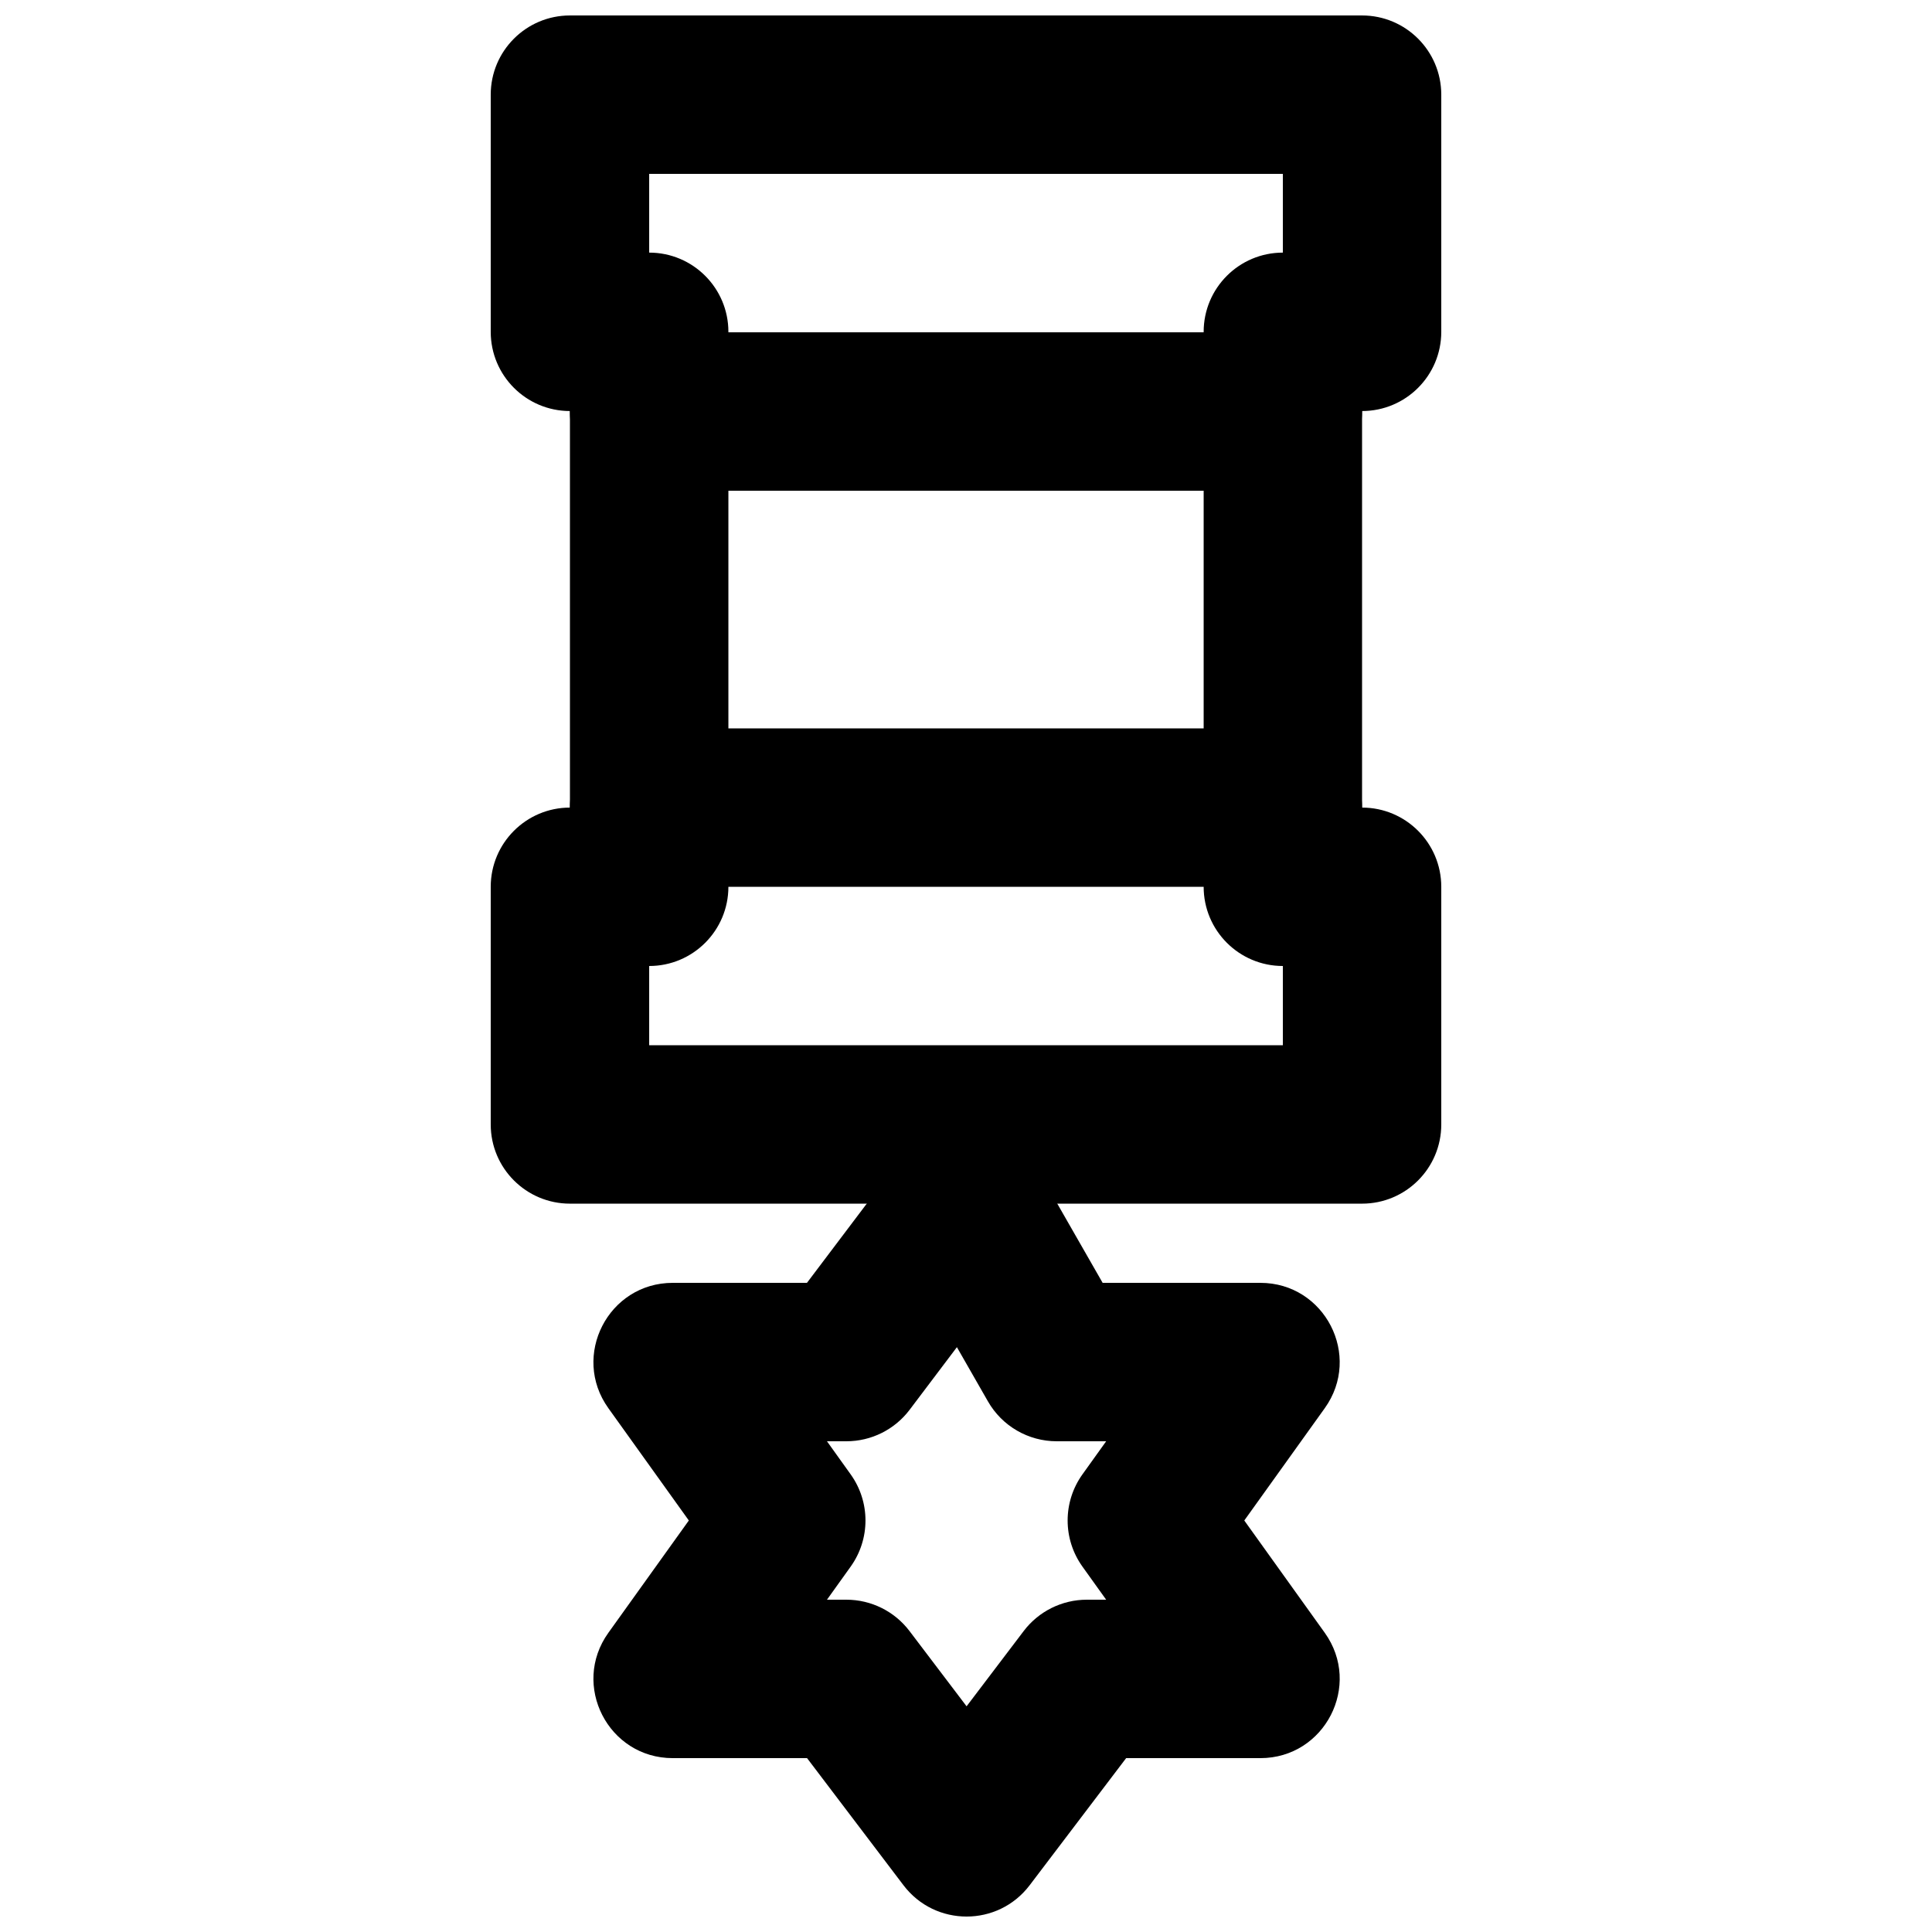
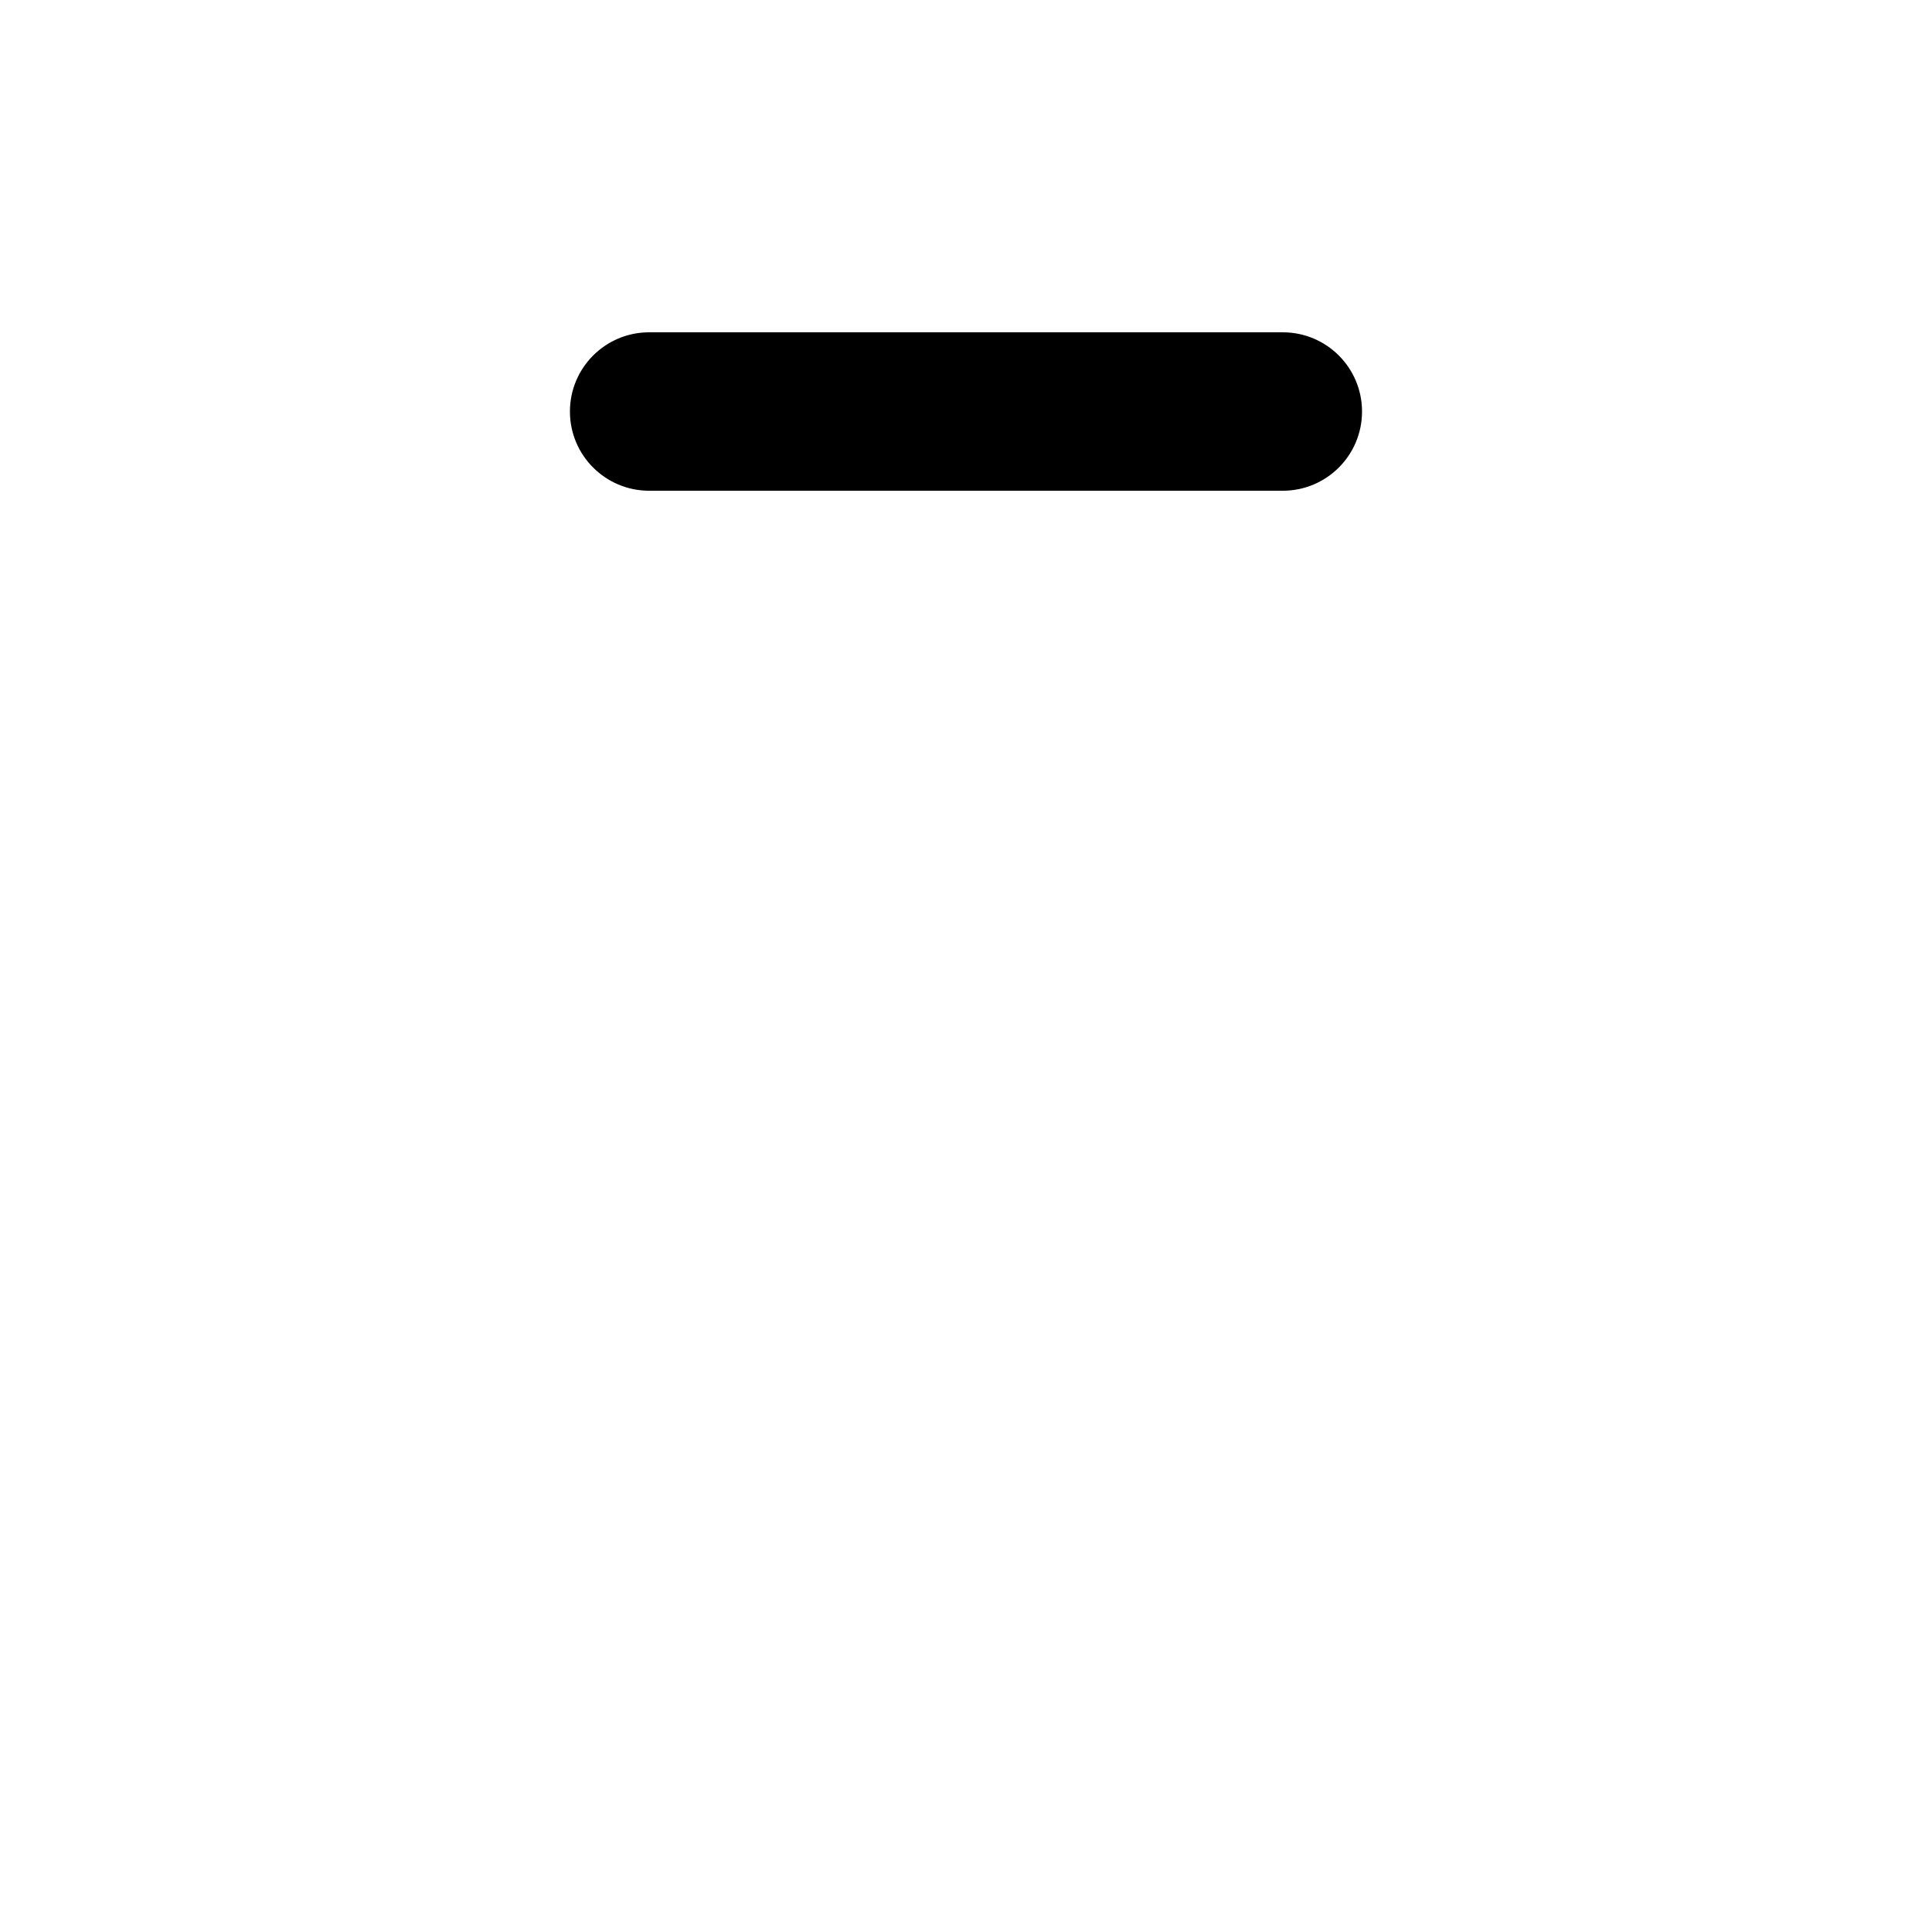
<svg xmlns="http://www.w3.org/2000/svg" width="800px" height="800px" version="1.1" viewBox="144 144 512 512">
  <defs>
    <clipPath id="b">
-       <path d="m301 441h199v210.9h-199z" />
-     </clipPath>
+       </clipPath>
    <clipPath id="a">
-       <path d="m274 148.09h252v314.91h-252z" />
-     </clipPath>
+       </clipPath>
  </defs>
  <g clip-path="url(#b)">
-     <path d="m405.82 515.39c3.738 6.535 10.691 10.562 18.219 10.562h13.105l-6.281 8.766c-5.238 7.312-5.238 17.145 0 24.453l6.281 8.766h-5.129c-6.566 0-12.754 3.074-16.723 8.301l-15.137 19.949-15.125-19.941c-3.969-5.234-10.16-8.309-16.727-8.309h-5.148l6.277-8.766c5.238-7.309 5.238-17.141 0-24.453l-6.277-8.766h5.148c6.582 0 12.785-3.086 16.754-8.34l12.531-16.598zm-83.531-31.422c-17.086 0-27.016 19.328-17.062 33.219l21.32 29.758-21.32 29.758c-9.953 13.891-0.023 33.219 17.062 33.219h35.59l25.547 33.68c8.398 11.07 25.043 11.074 33.445 0.004l25.566-33.684h35.57c17.09 0 27.02-19.328 17.066-33.219l-21.324-29.758 21.324-29.758c9.953-13.891 0.023-33.219-17.066-33.219h-41.797l-17.992-31.418c-7.484-13.074-25.895-14.242-34.969-2.223l-25.398 33.641z" fill-rule="evenodd" />
-   </g>
+     </g>
  <g clip-path="url(#a)">
    <path d="m295.04 252.93v105.09c-11.594 0-20.992 9.398-20.992 20.992v62.977c0 11.594 9.398 20.992 20.992 20.992h209.92c11.594 0 20.992-9.398 20.992-20.992v-62.977c0-11.594-9.398-20.992-20.992-20.992v-105.09c11.594 0 20.992-9.398 20.992-20.992v-62.848c0-11.594-9.398-20.992-20.992-20.992h-209.92c-11.594 0-20.992 9.398-20.992 20.992v62.848c0 11.594 9.398 20.992 20.992 20.992zm188.93-41.984c-11.59 0-20.988 9.398-20.988 20.992v147.07c0 11.594 9.398 20.992 20.988 20.992v20.992h-167.93v-20.992c11.594 0 20.992-9.398 20.992-20.992v-147.07c0-11.594-9.398-20.992-20.992-20.992v-20.867h167.93z" fill-rule="evenodd" />
  </g>
  <path d="m316.03 274.05h167.93c11.594 0 20.992-9.398 20.992-20.992s-9.398-20.992-20.992-20.992h-167.93c-11.594 0-20.992 9.398-20.992 20.992s9.398 20.992 20.992 20.992z" fill-rule="evenodd" />
-   <path d="m316.03 379.01h167.93c11.594 0 20.992-9.398 20.992-20.992s-9.398-20.992-20.992-20.992h-167.93c-11.594 0-20.992 9.398-20.992 20.992s9.398 20.992 20.992 20.992z" fill-rule="evenodd" />
</svg>